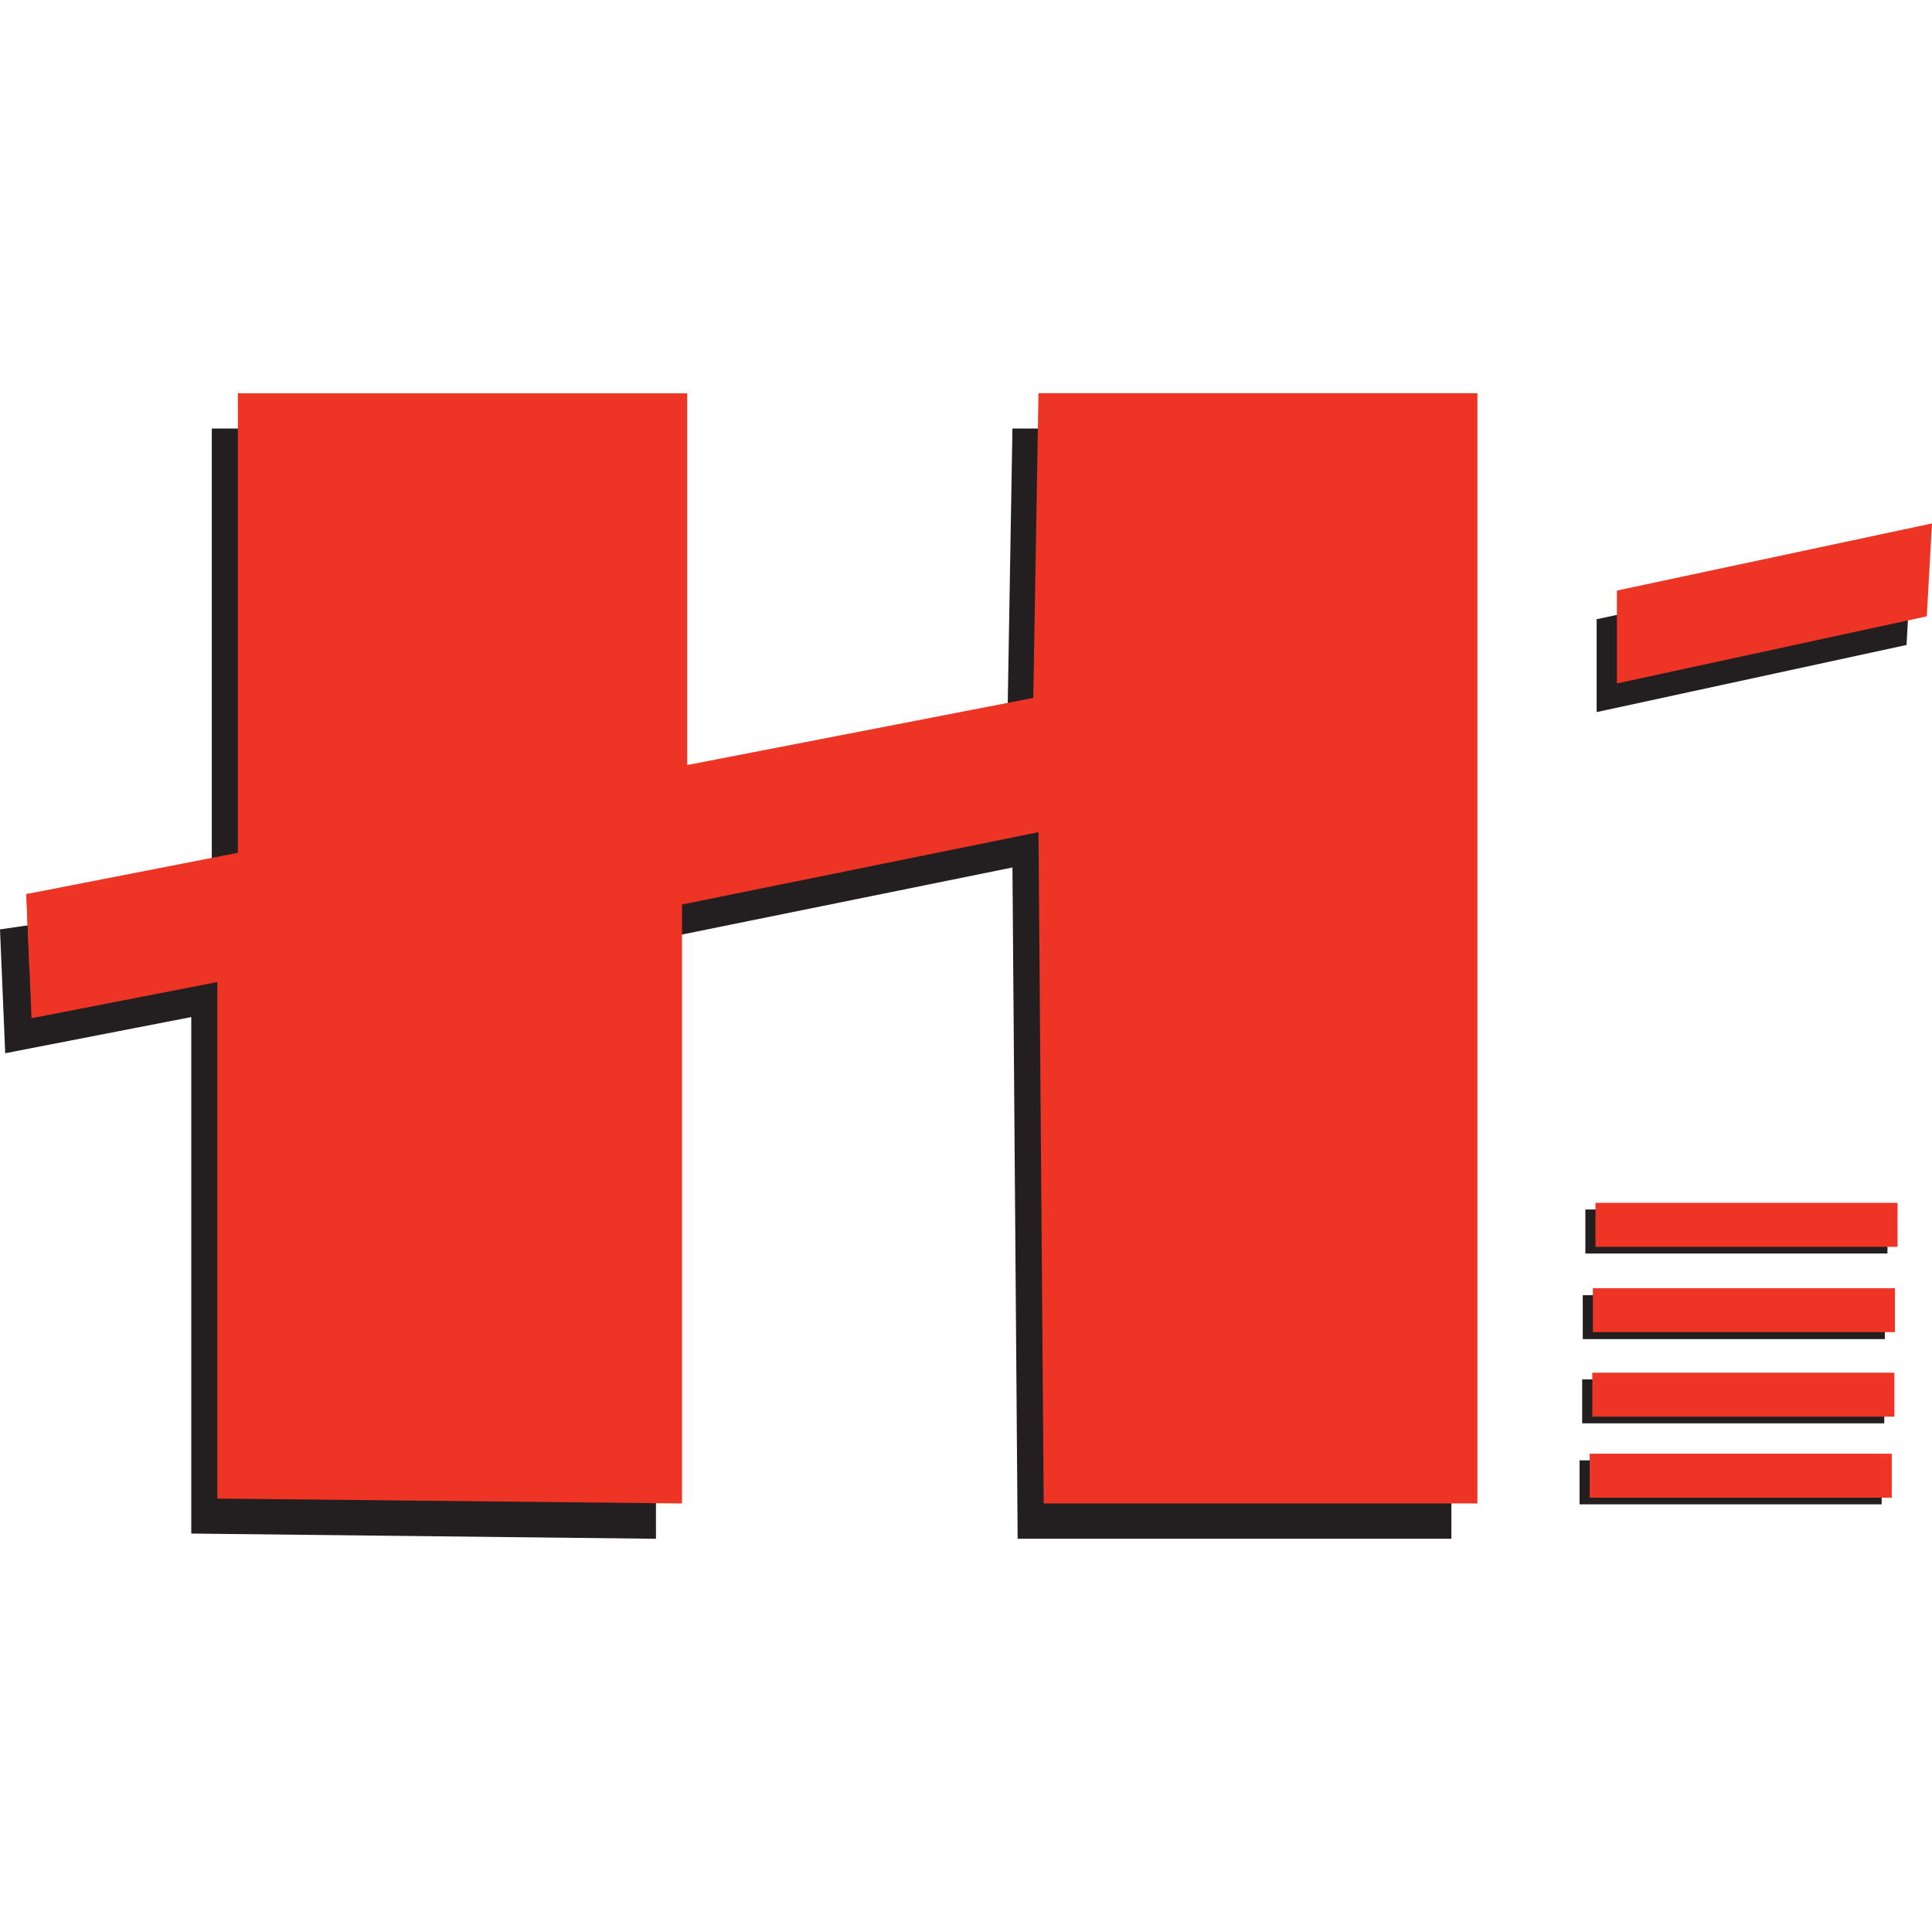
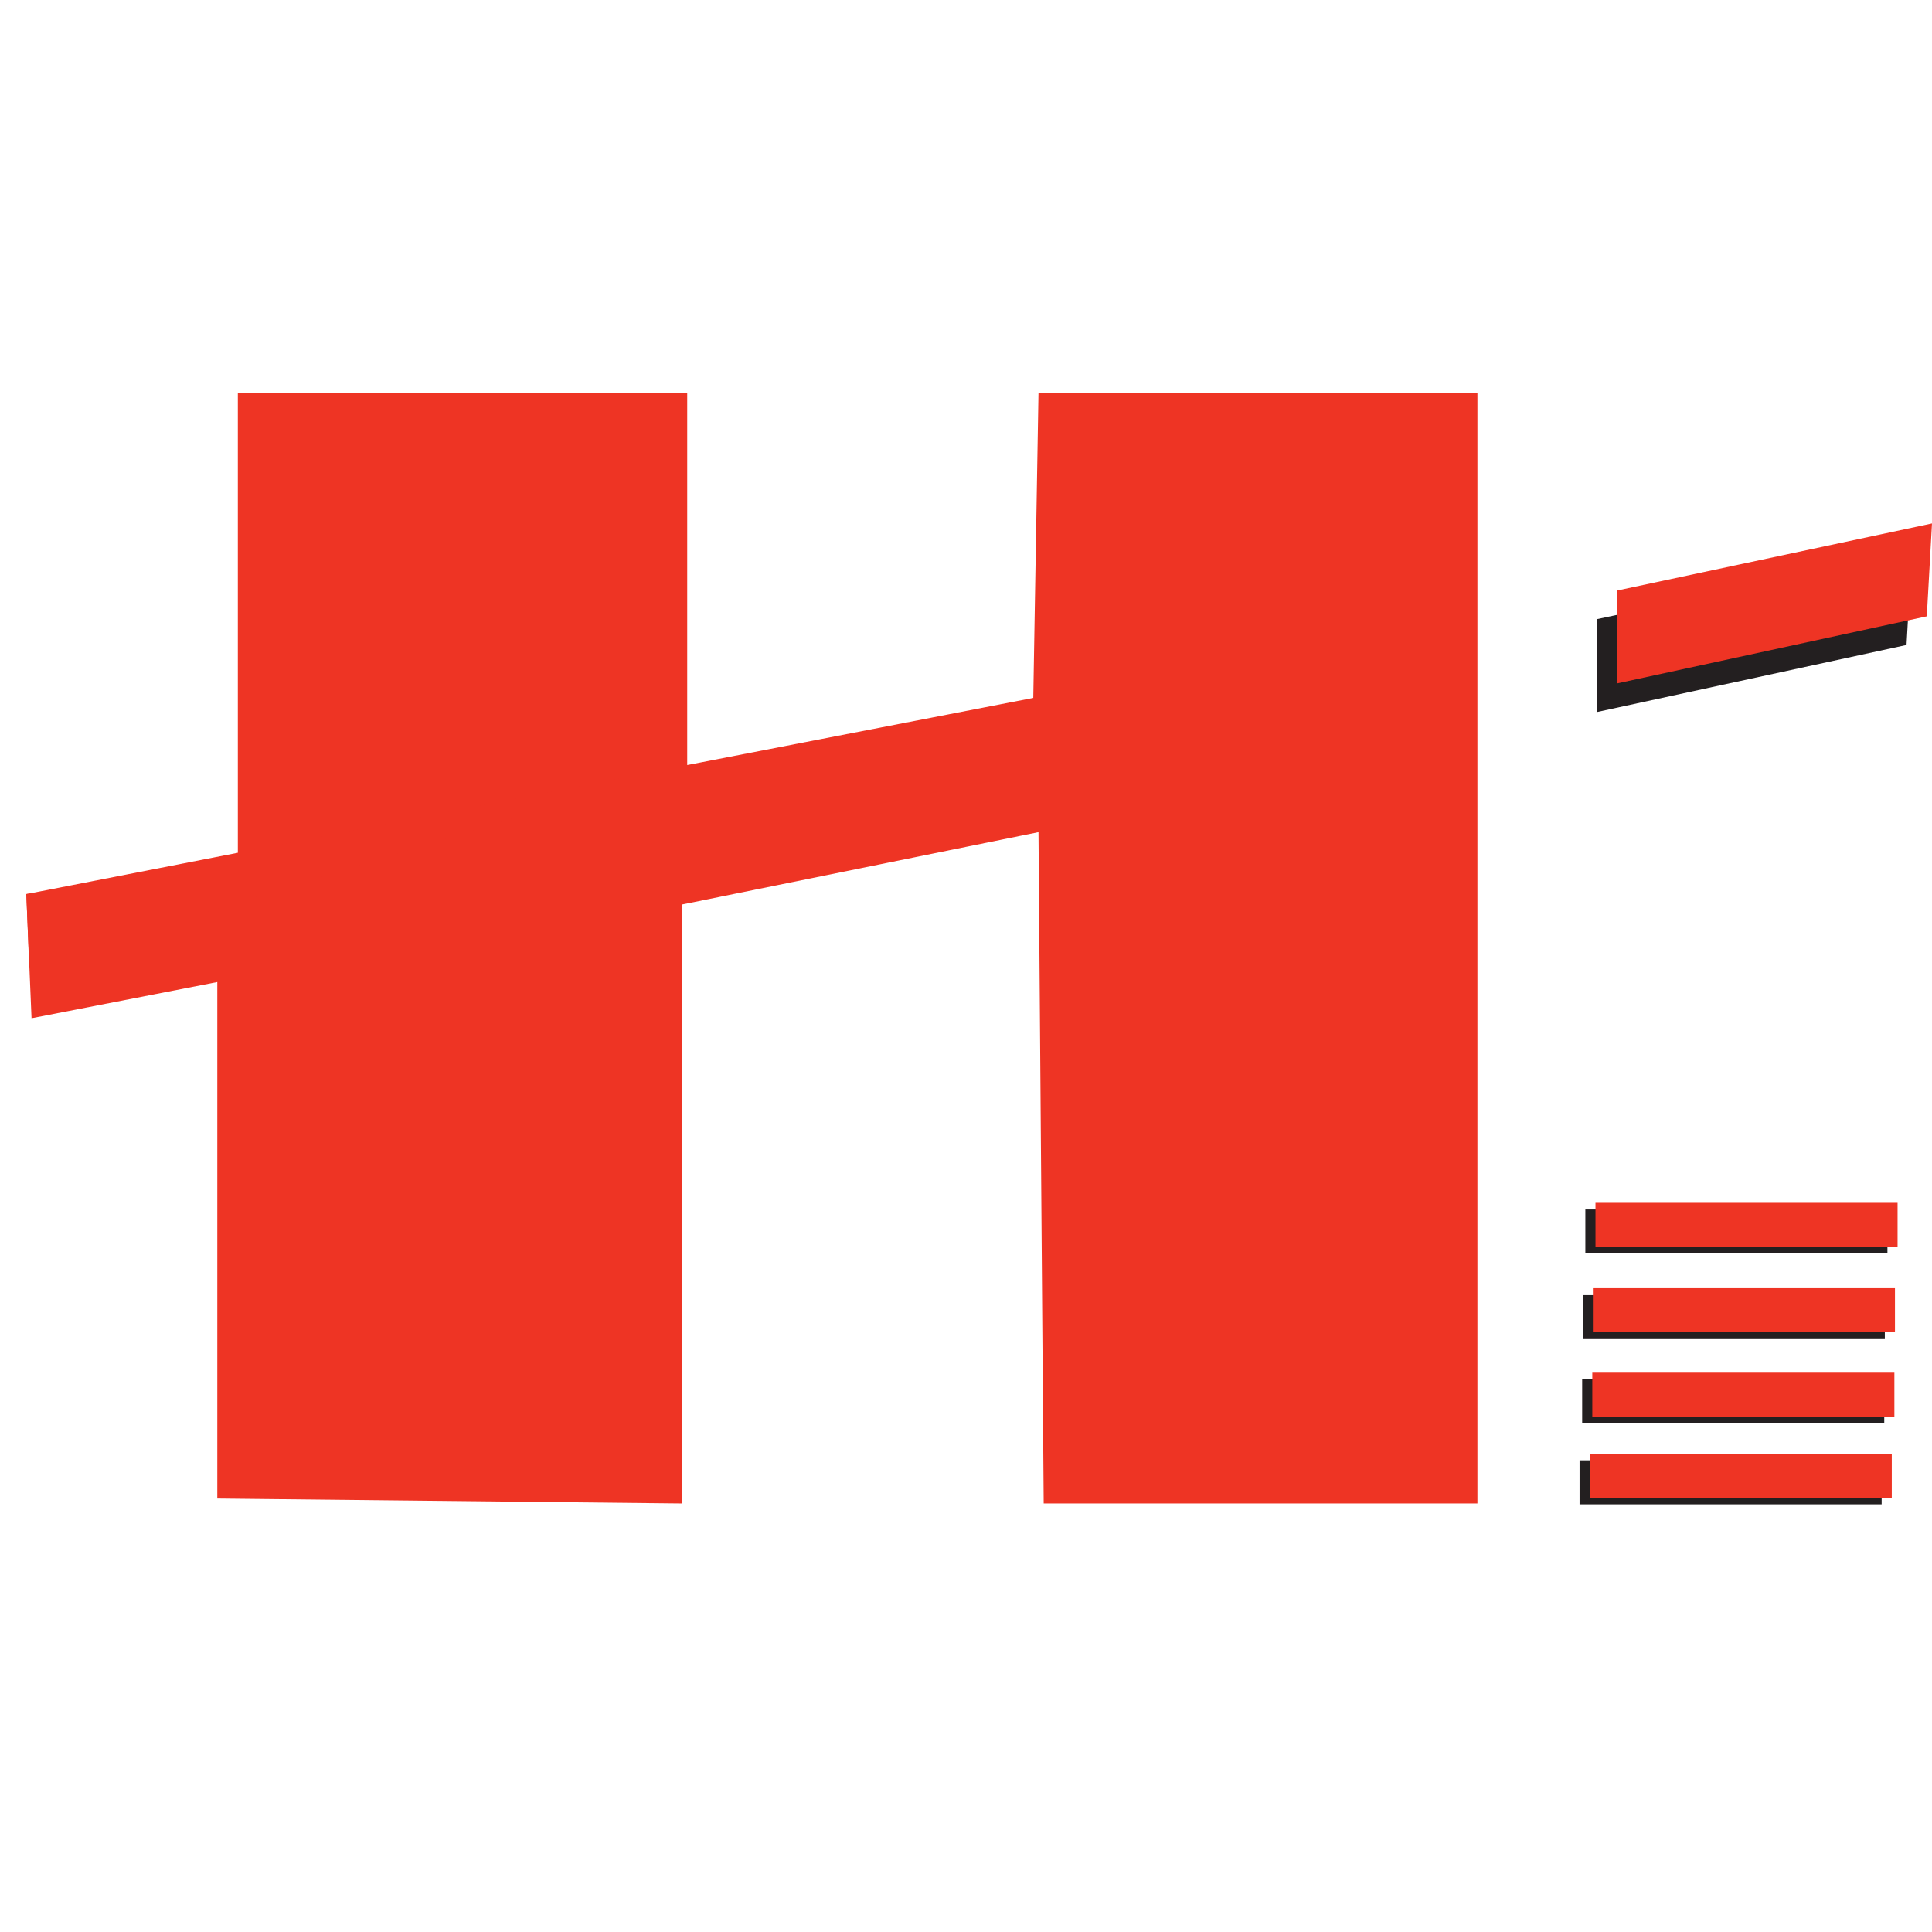
<svg xmlns="http://www.w3.org/2000/svg" id="a" viewBox="0 0 66.77 66.77">
  <defs>
    <style>.b{fill:#ee3424}.c{fill:#231f20}</style>
  </defs>
-   <path class="c" d="M6.61 35.15.18 36.4 0 32.12l7.32-1.07V14.81h15.53v12.85l11.96-2.32.18-10.53h15.17v38.37H35.17l-.18-23.2-12.32 2.5v20.7L6.61 53V35.15z" />
  <path class="b" d="m7.51 33.94-6.42 1.25-.18-4.29 7.31-1.07V13.59h15.53v12.85l11.96-2.32.18-10.53h15.17v38.37H36.07l-.18-23.2-12.32 2.5v20.7l-16.06-.17V33.94z" />
  <path class="c" d="m66.07 19.08-.18 3.21-10.71 2.32V21.4l10.89-2.32z" />
  <path class="b" d="m66.77 18.09-.18 3.21-10.71 2.32v-3.21l10.89-2.32z" />
  <path class="c" d="M54.79 41.8h10.44v1.52H54.79zm-.09 2.96h10.44v1.52H54.7zm-.02 2.91h10.44v1.52H54.68zm-.09 2.8h10.44v1.52H54.59z" />
  <path class="b" d="M55.14 41.57h10.44v1.52H55.14zm-.09 2.95h10.44v1.52H55.05zm-.02 2.92h10.44v1.52H55.03zm-.09 2.8h10.44v1.52H54.94zm-31.19-23.8L.91 30.9l.1 2.5" />
</svg>